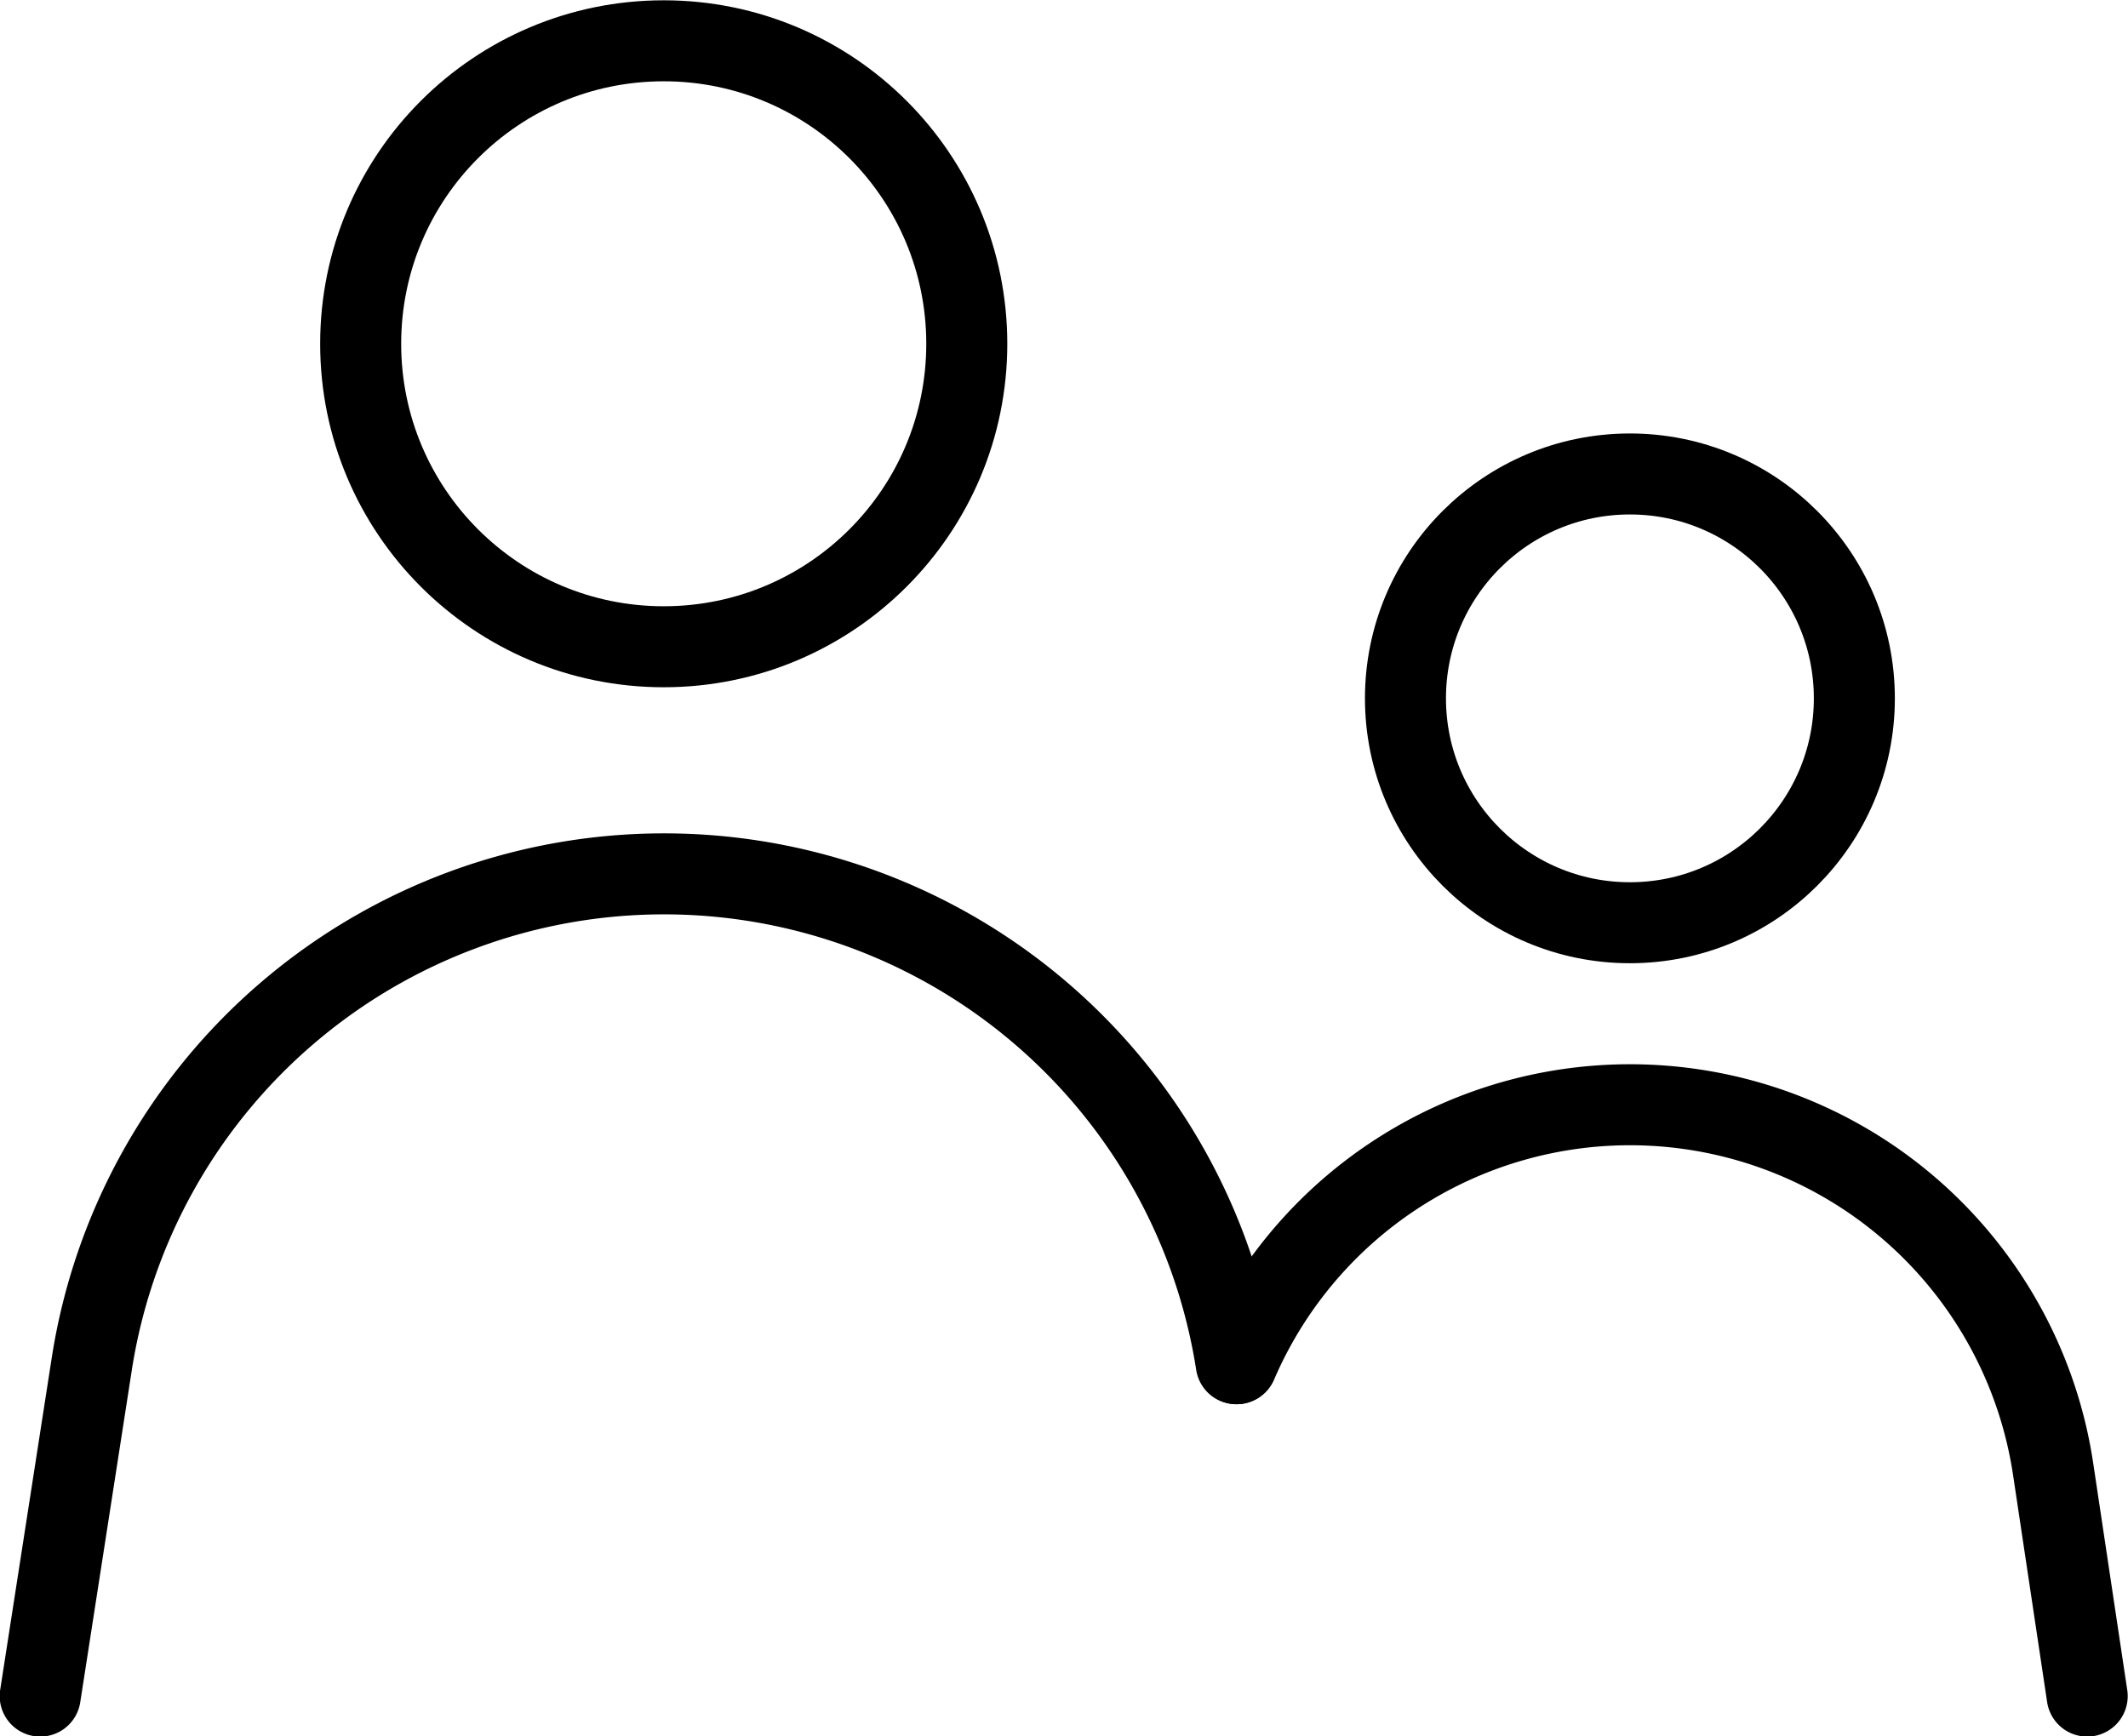
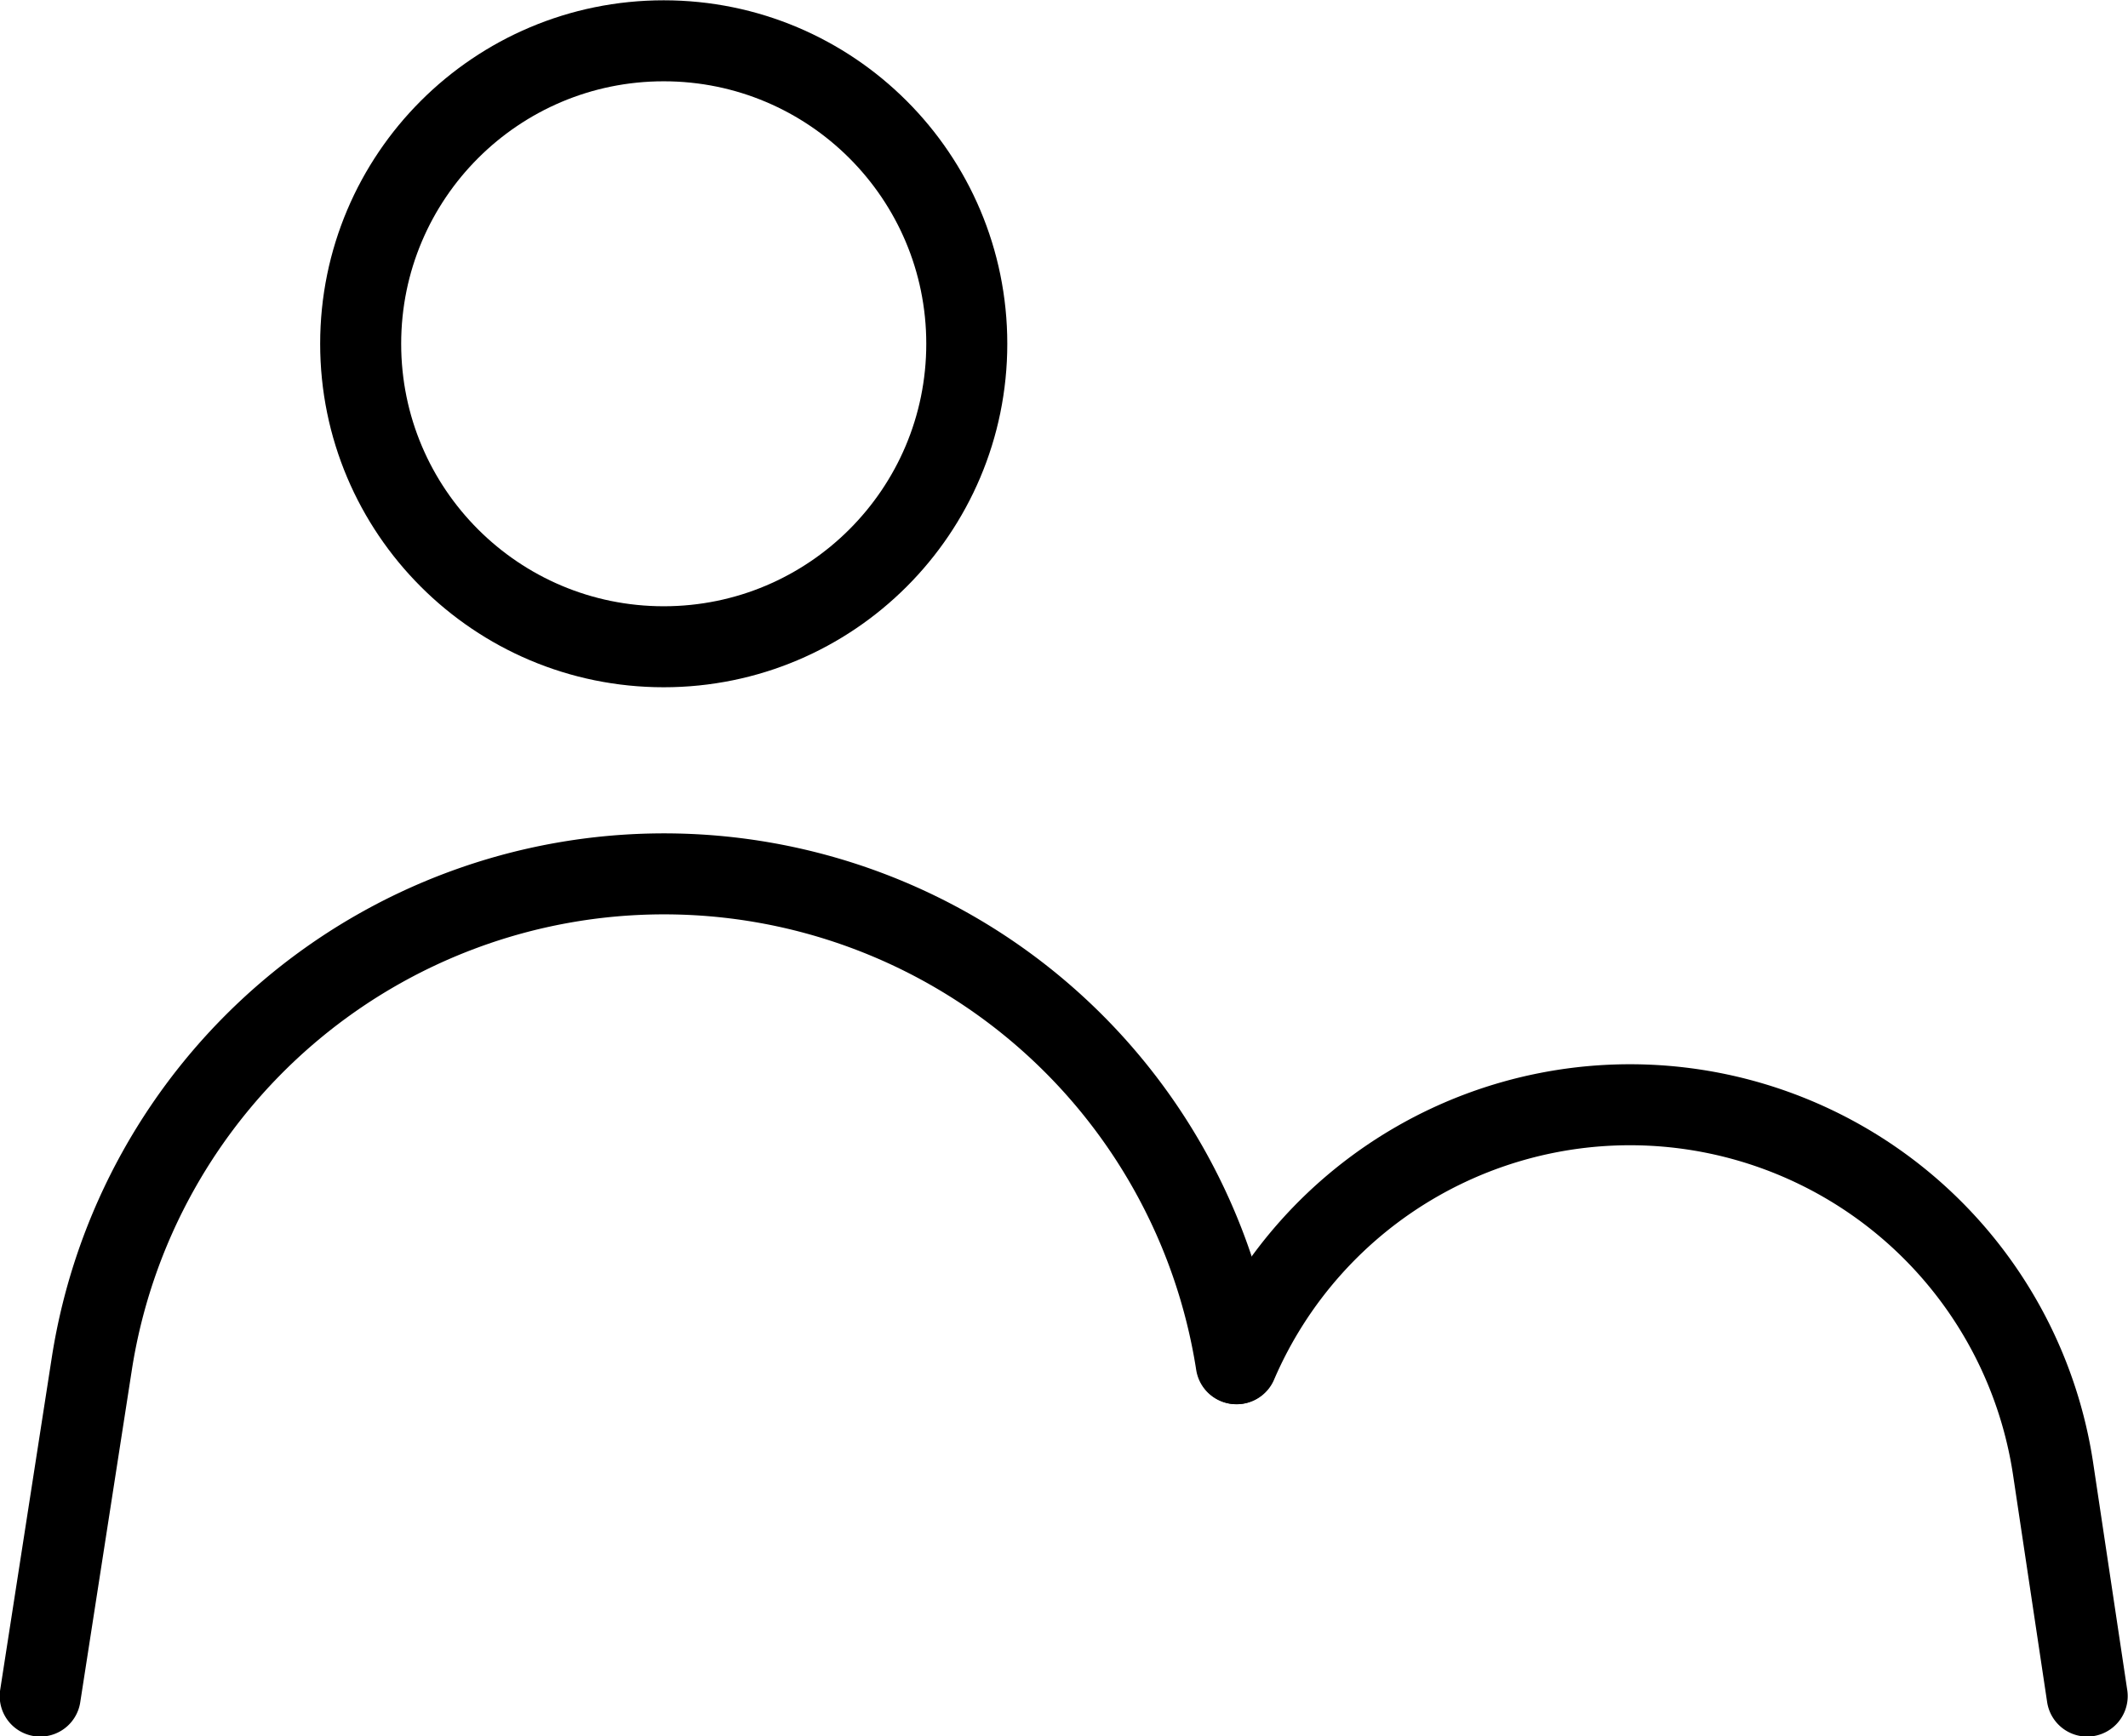
<svg xmlns="http://www.w3.org/2000/svg" viewBox="0 0 35.46 28.94">
  <defs>
    <style>.cls-1{fill:none;stroke:#000;stroke-linecap:round;stroke-miterlimit:10;stroke-width:1.35px;}</style>
  </defs>
  <g id="Layer_2" data-name="Layer 2">
    <g id="ΦΙΛΤΡΑ">
      <path class="cls-1" d="M.67,28.27l.86-5.54a9.65,9.65,0,0,1,19.07,0" />
      <circle class="cls-1" cx="11.06" cy="5.73" r="5.05" />
      <path class="cls-1" d="M20.61,22.73a7.13,7.13,0,0,1,13.6,1.74l.57,3.8" />
-       <circle class="cls-1" cx="27.16" cy="11.64" r="3.74" />
    </g>
  </g>
</svg>